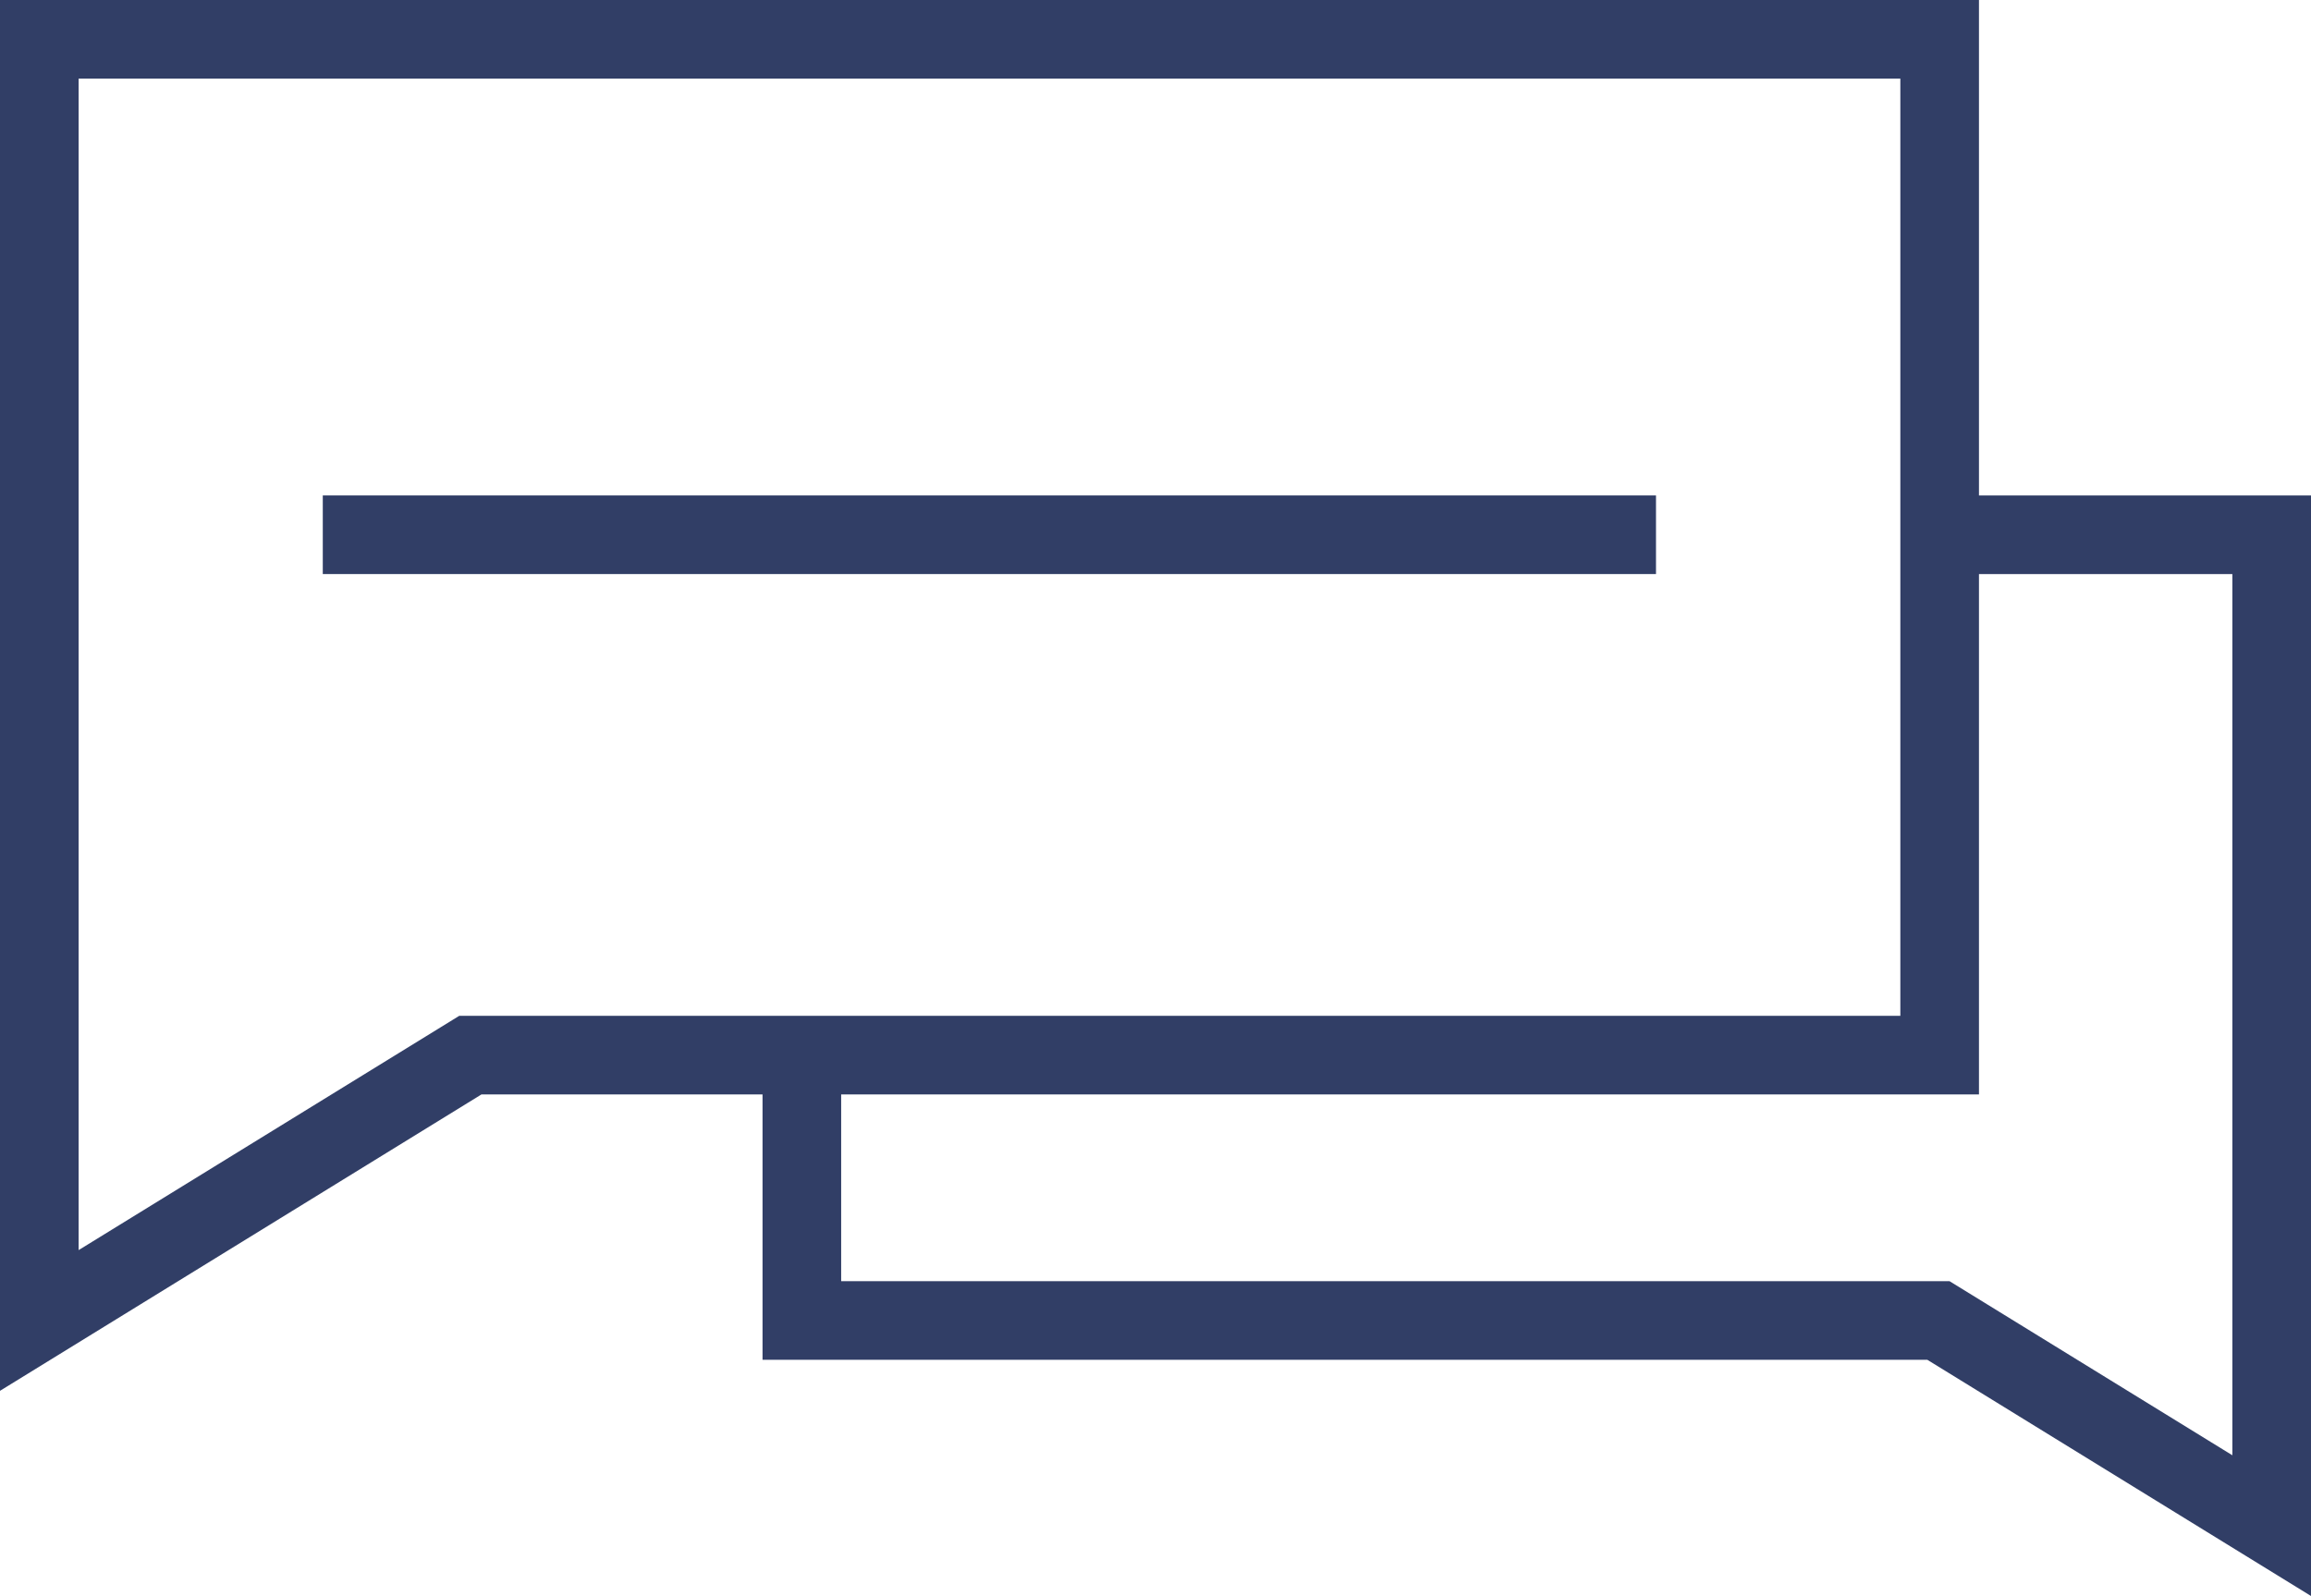
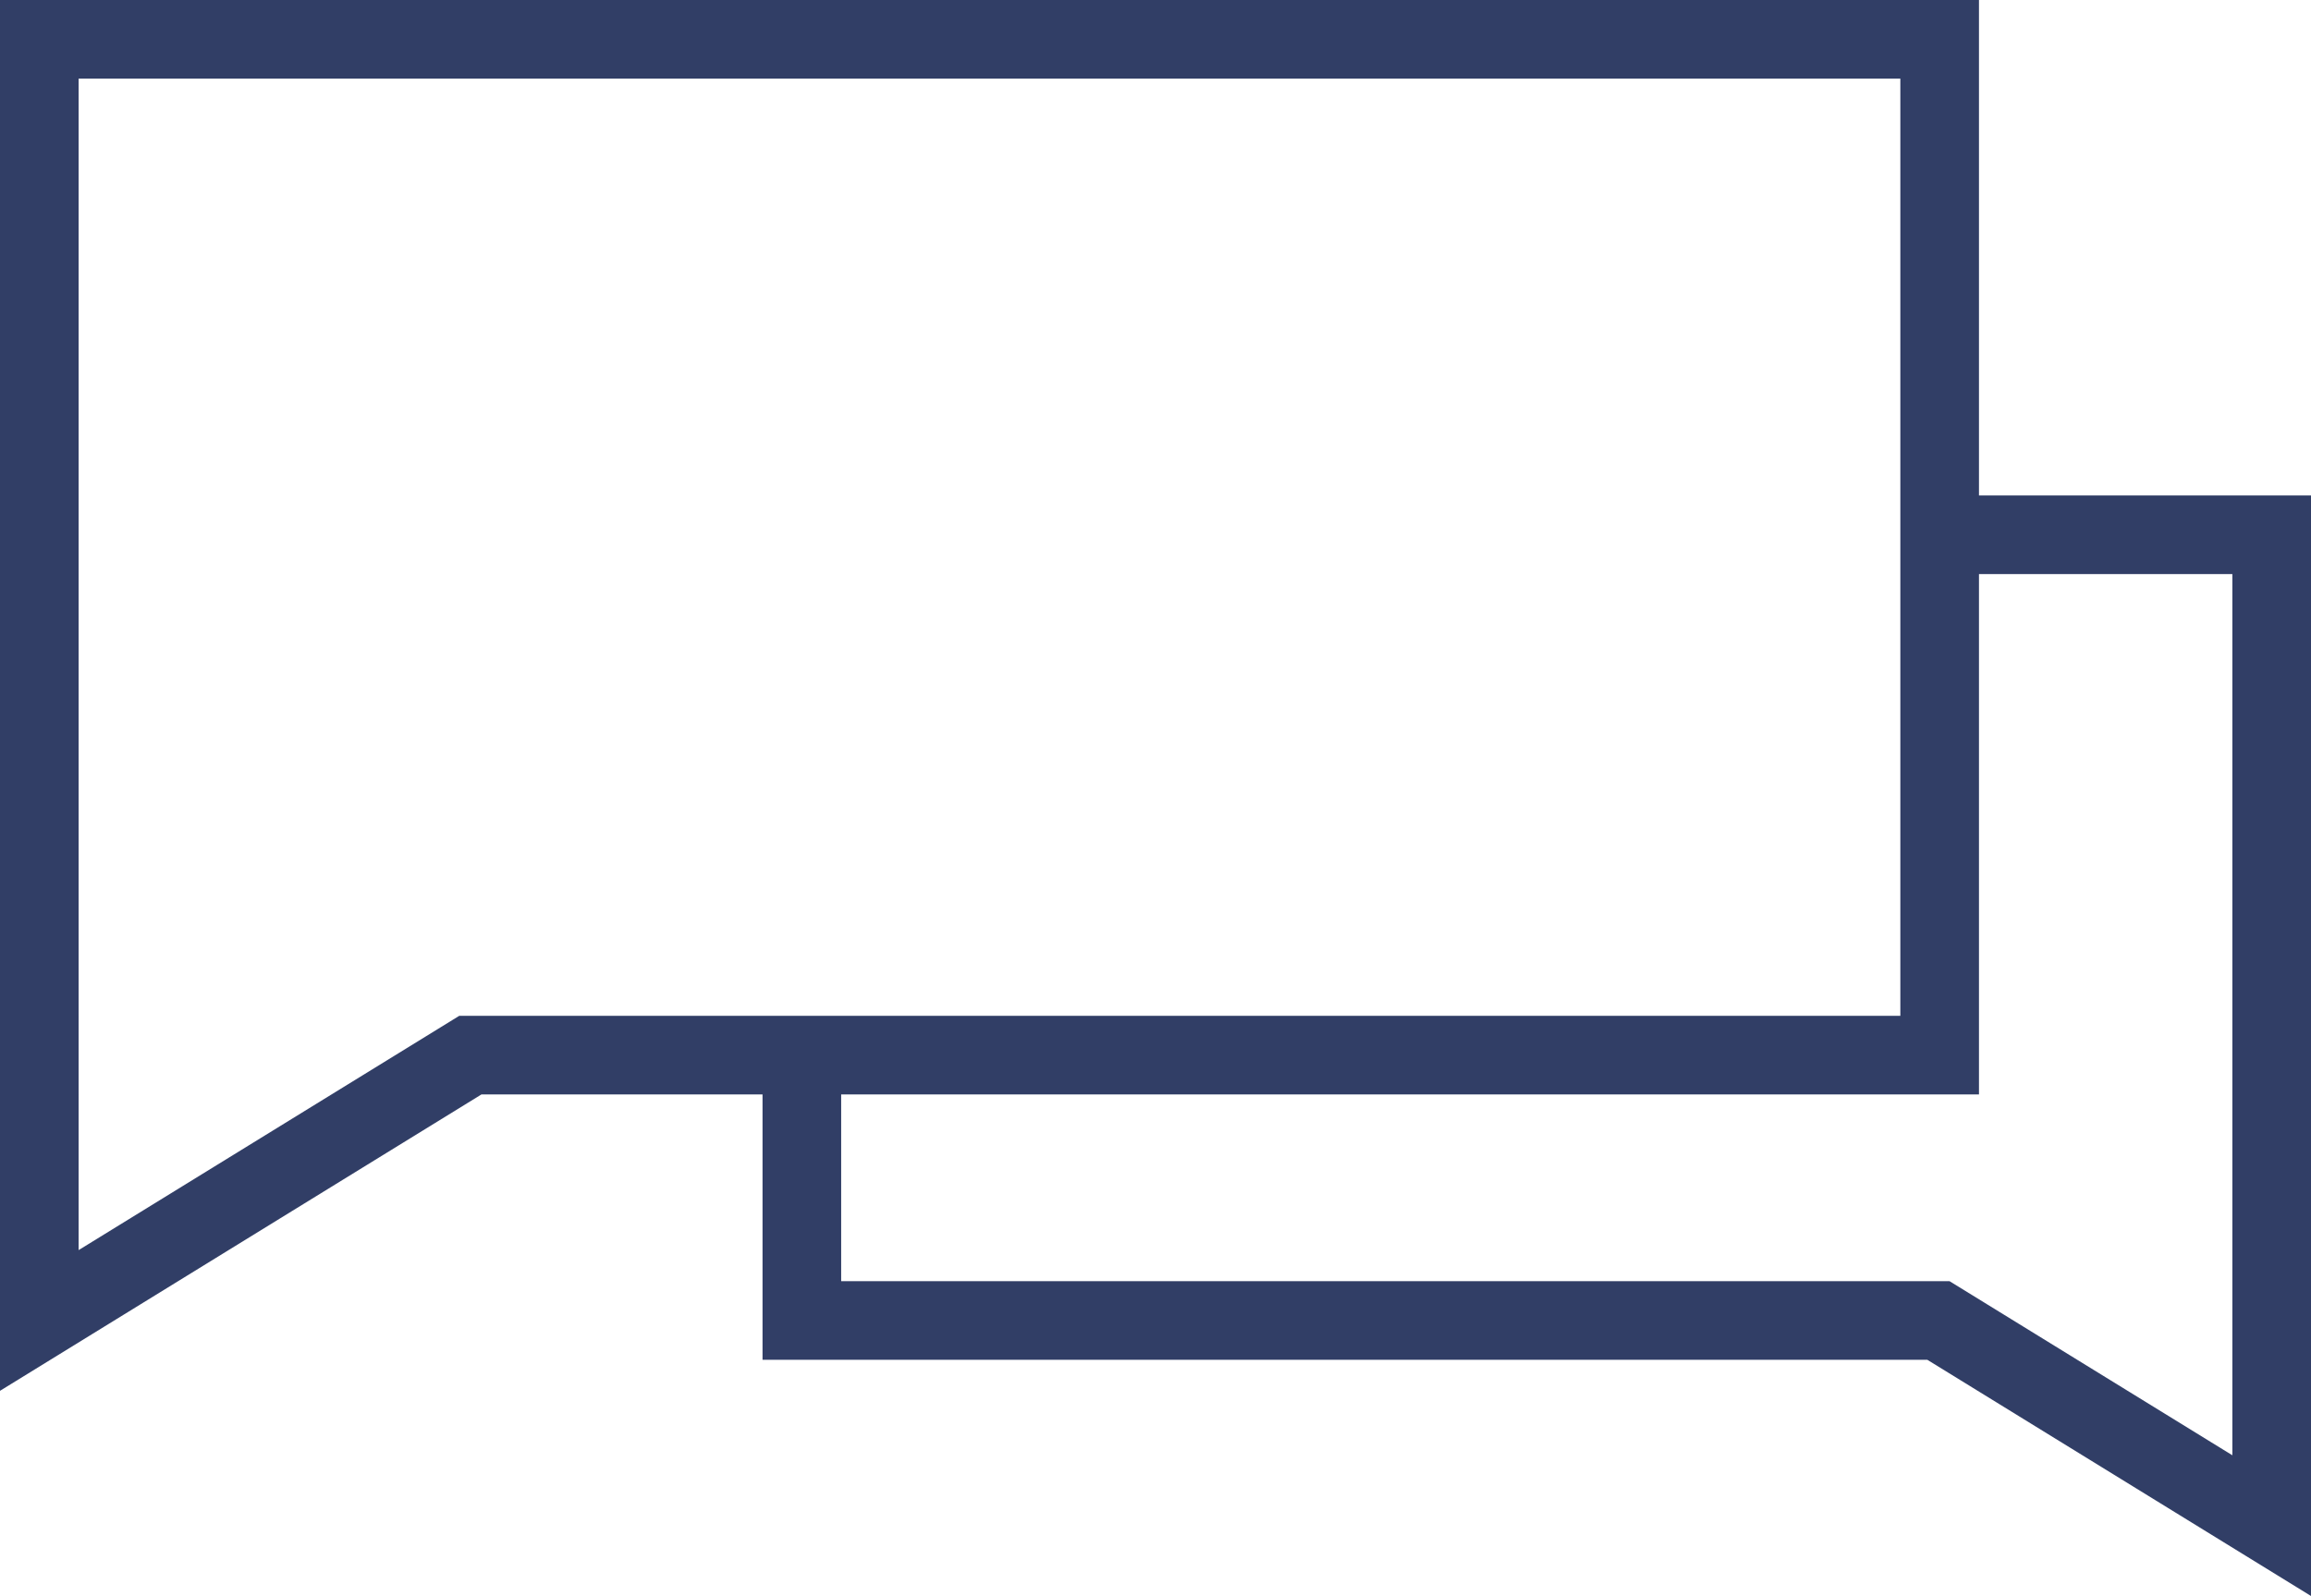
<svg xmlns="http://www.w3.org/2000/svg" id="Capa_2" data-name="Capa 2" viewBox="0 0 117.56 81.21">
  <defs>
    <style>      .cls-1 {        fill: #313e66;      }    </style>
  </defs>
  <g id="Elements_plantilla" data-name="Elements plantilla">
    <g>
-       <path class="cls-1" d="M100.67,25.21V0H0v70.77l24.49-15.08h14.3v13.5h59.25l19.52,12.02V25.21h-16.89ZM23.36,51.69l-19.36,11.92V4h92.67v47.69H23.36ZM113.56,74.05l-14.39-8.86h-56.38v-9.5h57.88v-26.48h12.89v44.84Z" />
-       <rect class="cls-1" x="16.42" y="25.21" width="67.82" height="4" />
+       <path class="cls-1" d="M100.67,25.21V0H0v70.77l24.49-15.08h14.3v13.5h59.25l19.52,12.02V25.21h-16.89M23.36,51.69l-19.36,11.92V4h92.67v47.69H23.36ZM113.56,74.05l-14.39-8.86h-56.38v-9.5h57.88v-26.48h12.89v44.84Z" />
    </g>
  </g>
</svg>